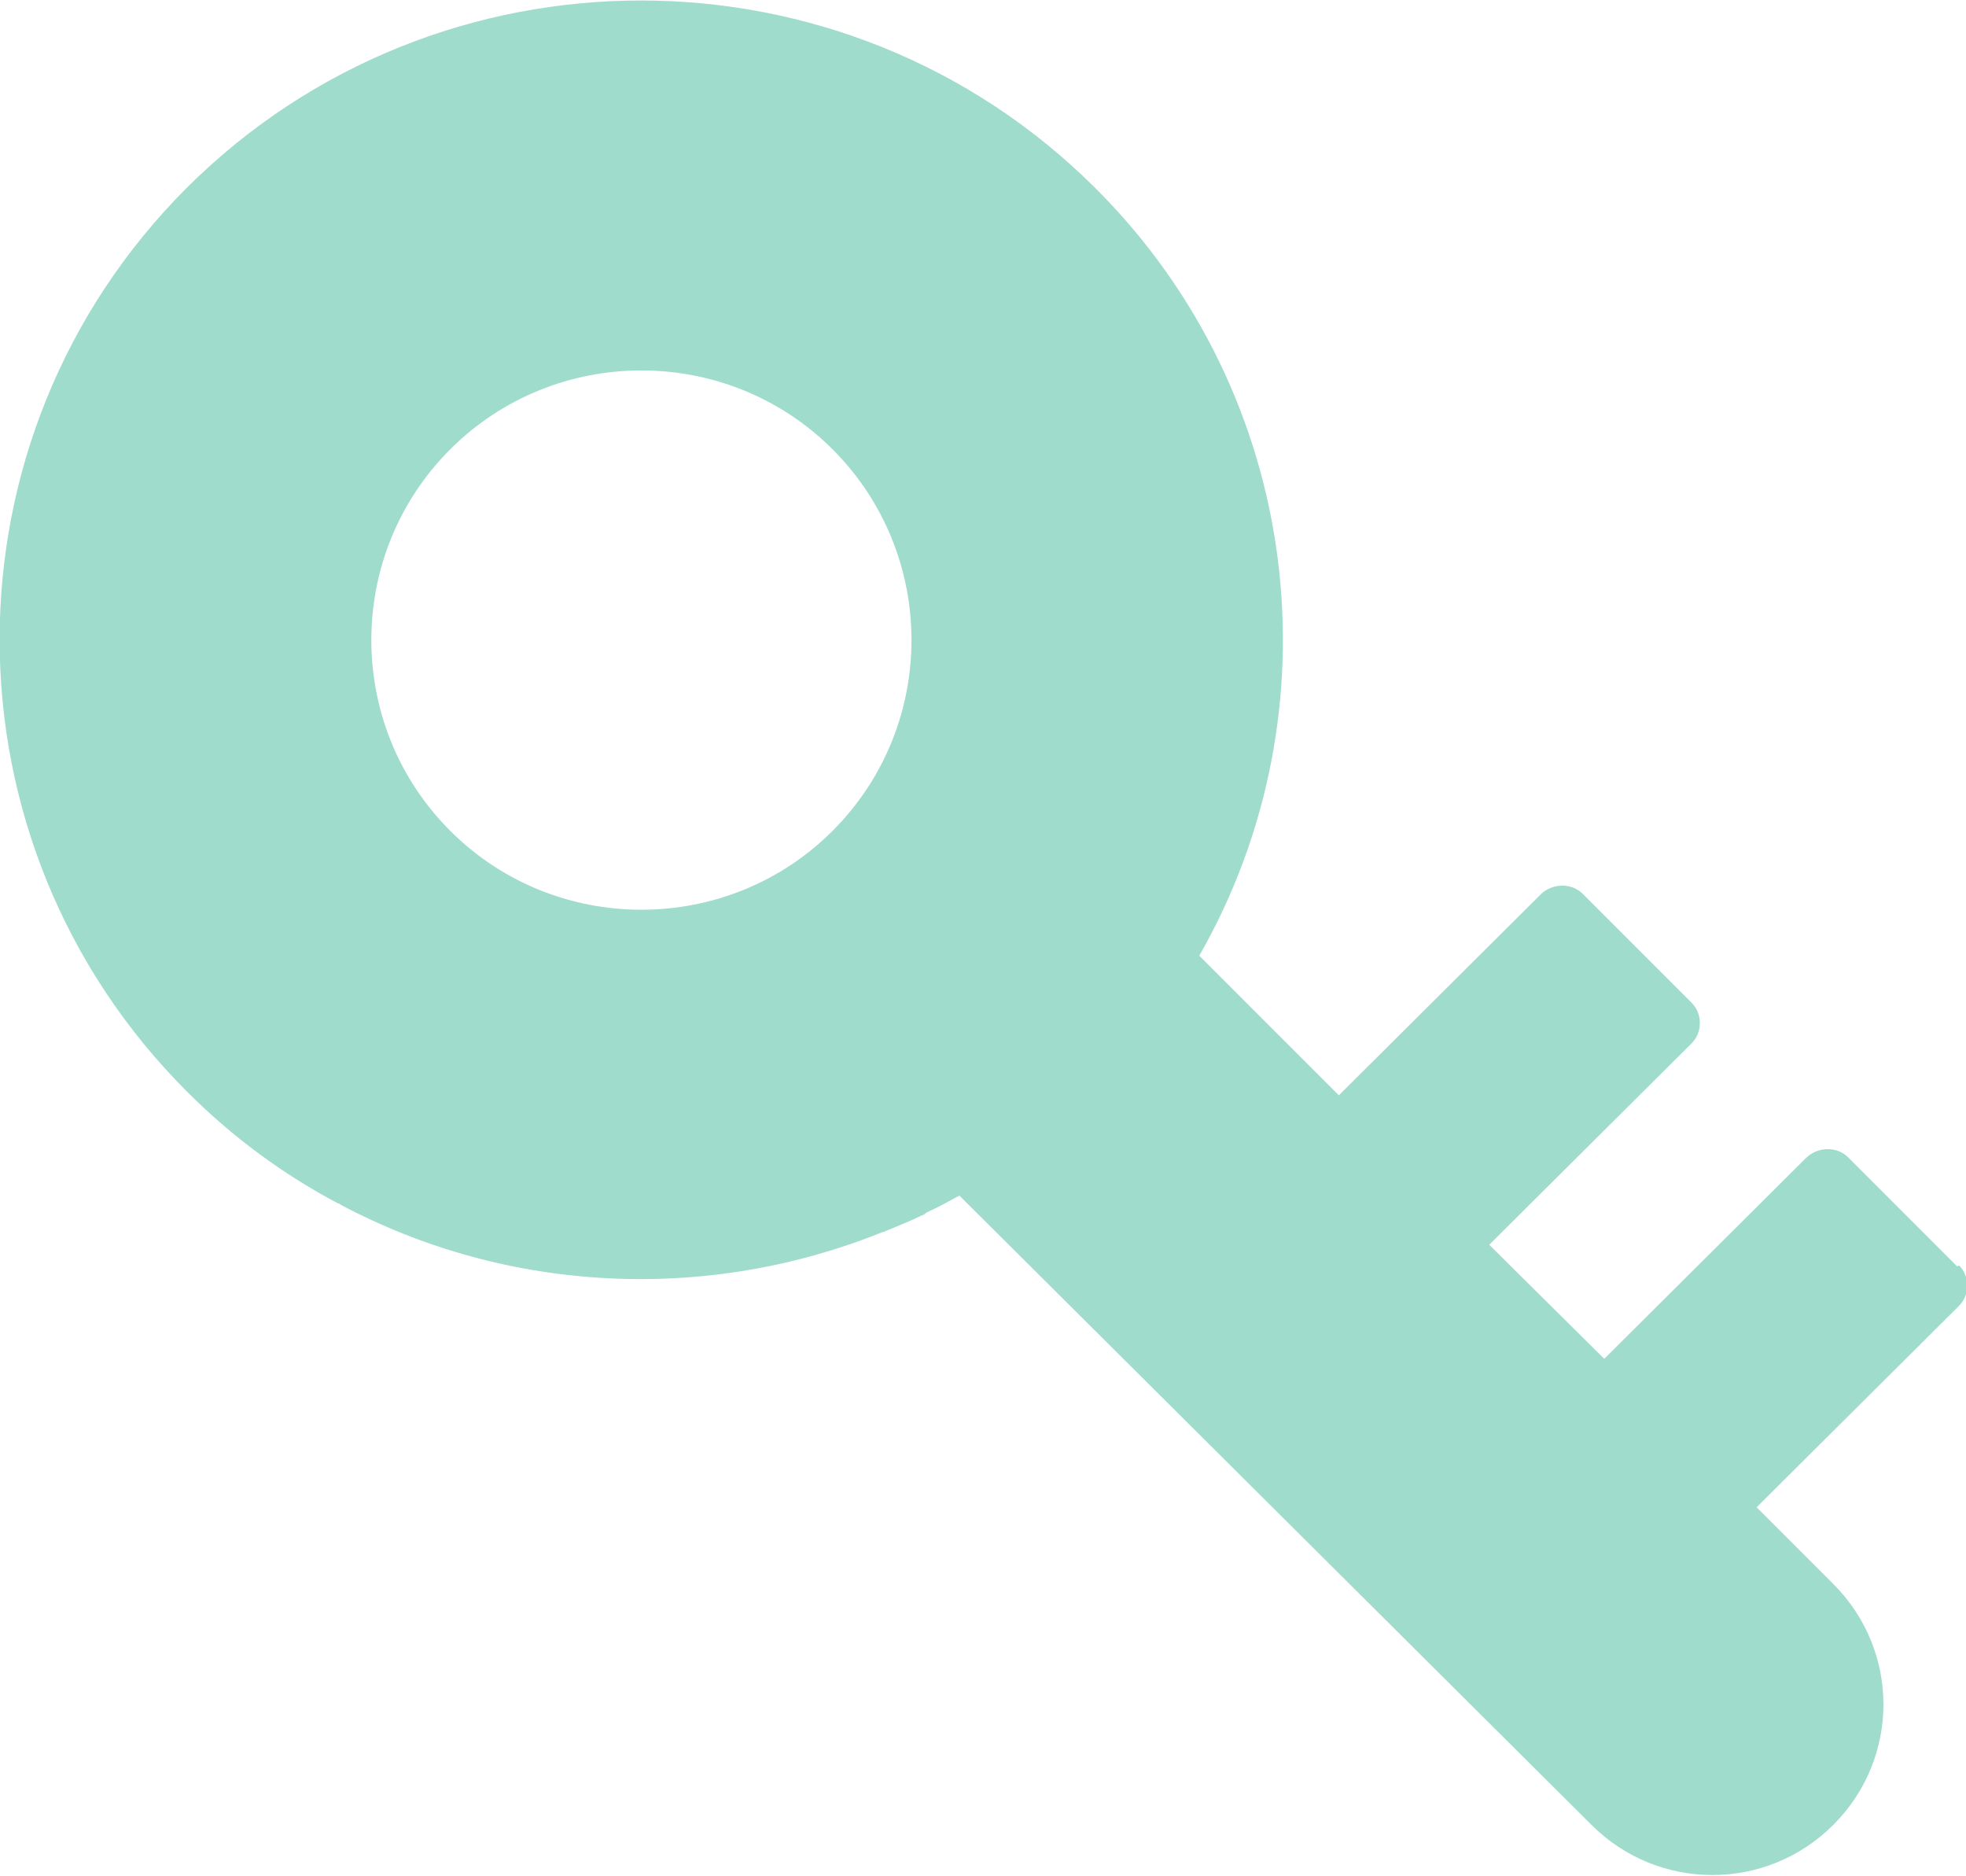
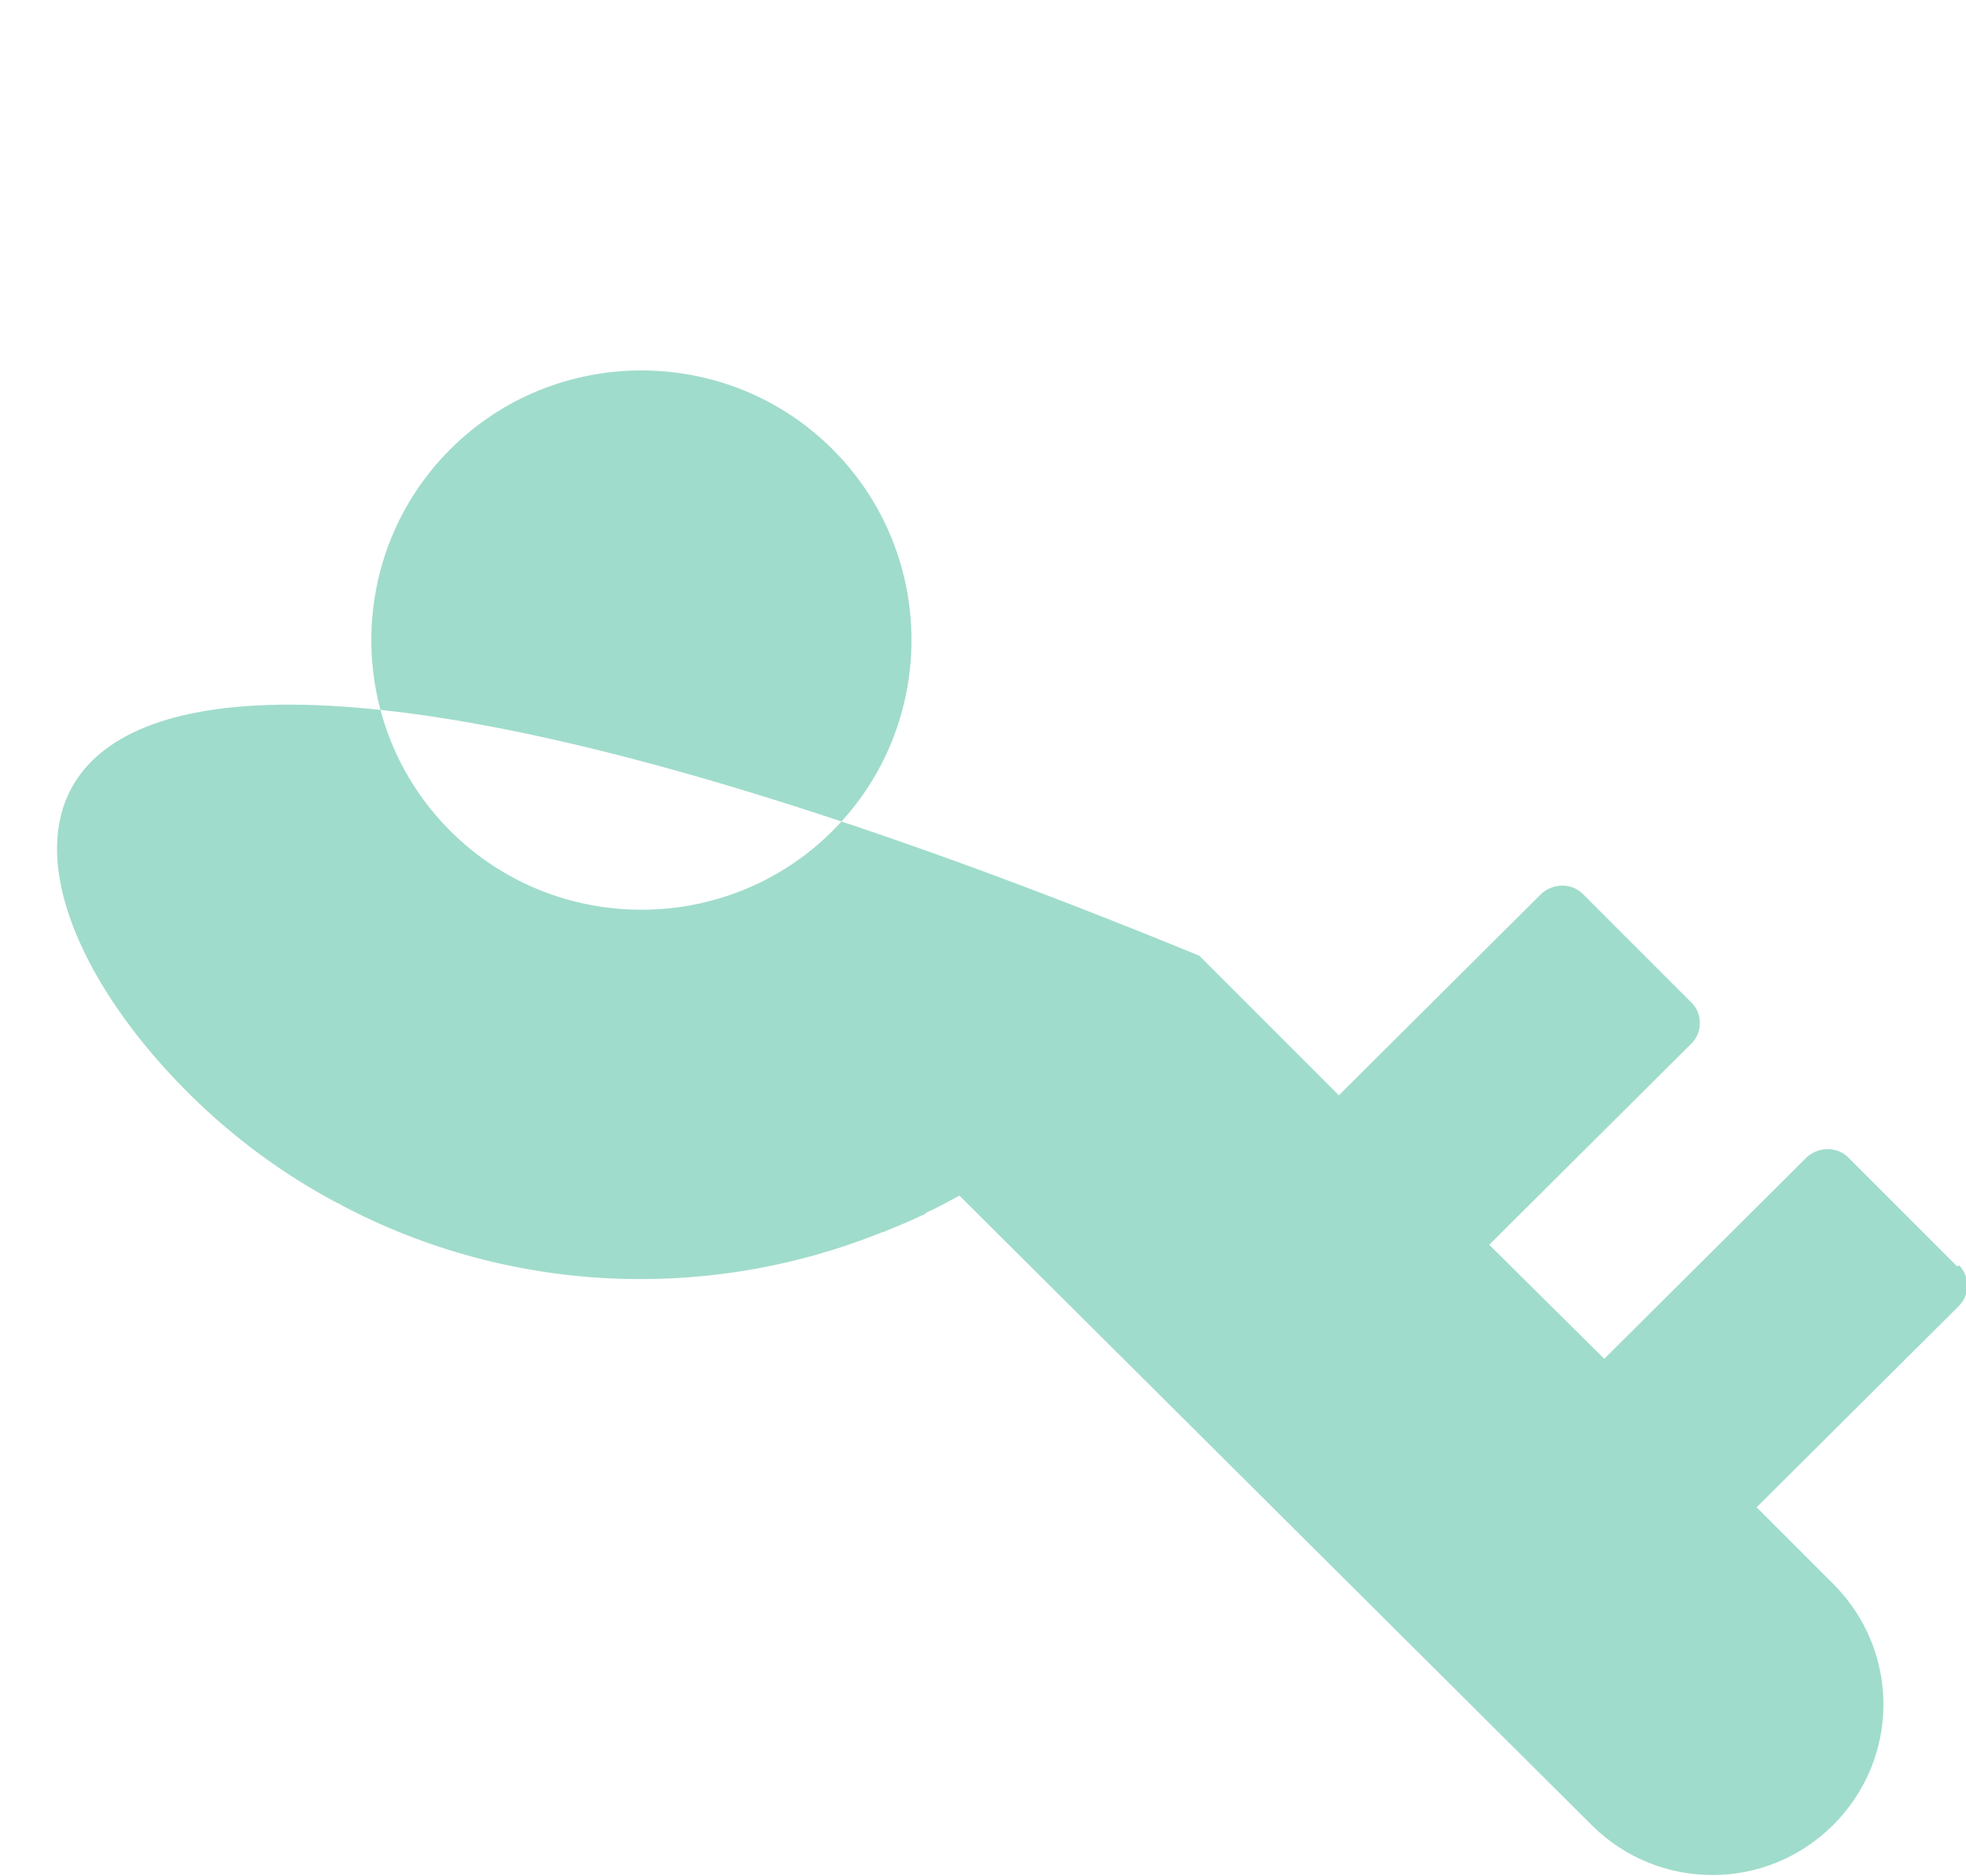
<svg xmlns="http://www.w3.org/2000/svg" id="_レイヤー_2" width="20" height="19.08" viewBox="0 0 20 19.08">
  <defs>
    <style>.cls-1{fill:#a0dccb;}</style>
  </defs>
  <g id="_デザイン">
-     <path class="cls-1" d="M19.91,12.88l-1.11-1.11c-.11-.11-.3-.11-.42,0l-2.06,2.05-1.17-1.16,2.06-2.05c.11-.11,.11-.3,0-.41l-1.11-1.11c-.11-.11-.3-.11-.42,0l-2.06,2.05-1.42-1.42h0c1.42-2.48,1.06-5.7-1.06-7.81-2.55-2.54-6.69-2.54-9.24,0C-.64,4.45-.64,8.57,1.91,11.11c.46,.46,.98,.84,1.53,1.13,0,0,.02,0,.02,.01,1.71,.91,3.74,1,5.52,.28,0,0,.02,0,.03-.01,.12-.05,.25-.1,.37-.16,.02,0,.03-.02,.05-.03,.11-.05,.22-.11,.33-.17l6.43,6.4c.68,.68,1.78,.68,2.46,0h0c.68-.68,.68-1.77,0-2.45l-.78-.78,2.06-2.05c.11-.11,.11-.3,0-.41ZM4.58,4.57c1.07-1.07,2.82-1.07,3.89,0,1.07,1.07,1.07,2.81,0,3.88-1.07,1.07-2.82,1.07-3.89,0-1.07-1.07-1.07-2.81,0-3.88Z" />
+     <path class="cls-1" d="M19.91,12.88l-1.11-1.11c-.11-.11-.3-.11-.42,0l-2.06,2.05-1.17-1.16,2.06-2.05c.11-.11,.11-.3,0-.41l-1.11-1.11c-.11-.11-.3-.11-.42,0l-2.06,2.05-1.42-1.42h0C-.64,4.45-.64,8.57,1.91,11.11c.46,.46,.98,.84,1.53,1.13,0,0,.02,0,.02,.01,1.71,.91,3.74,1,5.52,.28,0,0,.02,0,.03-.01,.12-.05,.25-.1,.37-.16,.02,0,.03-.02,.05-.03,.11-.05,.22-.11,.33-.17l6.43,6.4c.68,.68,1.78,.68,2.46,0h0c.68-.68,.68-1.77,0-2.45l-.78-.78,2.06-2.05c.11-.11,.11-.3,0-.41ZM4.58,4.57c1.07-1.07,2.82-1.07,3.89,0,1.07,1.07,1.07,2.81,0,3.88-1.07,1.07-2.82,1.07-3.89,0-1.07-1.07-1.07-2.81,0-3.88Z" />
  </g>
</svg>